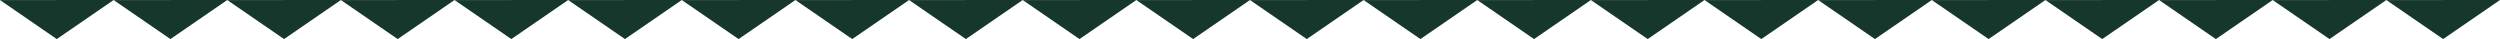
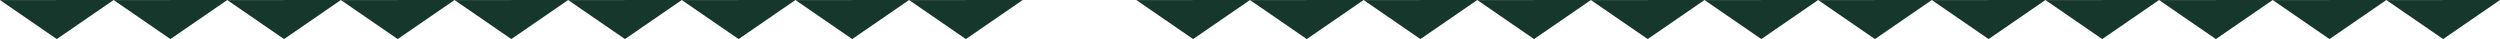
<svg xmlns="http://www.w3.org/2000/svg" width="1920" height="30" viewBox="0 0 1920 30" fill="none">
  <path d="M3.80657e-06 0.05L43.6 30L87.273 1.65083e-05L3.80657e-06 0.05Z" fill="#16372C" />
  <path d="M87.273 0.05L130.873 30L174.546 1.65762e-05L87.273 0.05Z" fill="#16372C" />
  <path d="M174.545 0.05L218.145 30L261.818 1.65085e-05L174.545 0.05Z" fill="#16372C" />
  <path d="M261.818 0.05L305.418 30L349.091 1.65762e-05L261.818 0.05Z" fill="#16372C" />
  <path d="M349.091 0.05L392.691 30L436.364 0L349.091 0.05Z" fill="#16372C" />
  <path d="M436.364 0.05L479.964 30L523.636 0L436.364 0.05Z" fill="#16372C" />
  <path d="M523.636 0.05L567.236 30L610.909 0L523.636 0.05Z" fill="#16372C" />
  <path d="M610.909 0.05L654.509 30L698.182 0L610.909 0.05Z" fill="#16372C" />
  <path d="M698.182 0.05L741.782 30L785.454 0L698.182 0.05Z" fill="#16372C" />
-   <path d="M785.454 0.05L829.054 30L872.727 0L785.454 0.05Z" fill="#16372C" />
  <path d="M872.727 0.05L916.327 30L960 0L872.727 0.05Z" fill="#16372C" />
  <path d="M960 0.05L1003.6 30L1047.27 0L960 0.05Z" fill="#16372C" />
  <path d="M1047.27 0.05L1090.87 30L1134.55 0L1047.27 0.05Z" fill="#16372C" />
  <path d="M1134.55 0.05L1178.15 30L1221.82 0L1134.55 0.05Z" fill="#16372C" />
  <path d="M1221.82 0.05L1265.42 30L1309.09 0L1221.82 0.05Z" fill="#16372C" />
  <path d="M1309.09 0.05L1352.69 30L1396.36 0L1309.09 0.05Z" fill="#16372C" />
  <path d="M1396.36 0.051L1439.96 30L1483.64 0.001L1396.36 0.051Z" fill="#16372C" />
  <path d="M1483.64 0.051L1527.24 30L1570.91 0.001L1483.64 0.051Z" fill="#16372C" />
  <path d="M1570.91 0.051L1614.51 30L1658.18 0.001L1570.91 0.051Z" fill="#16372C" />
  <path d="M1658.18 0.051L1701.78 30L1745.45 0.001L1658.18 0.051Z" fill="#16372C" />
  <path d="M1745.45 0.051L1789.05 30L1832.73 0L1745.45 0.051Z" fill="#16372C" />
  <path d="M1832.73 0.051L1876.33 30L1920 0.001L1832.73 0.051Z" fill="#16372C" />
</svg>